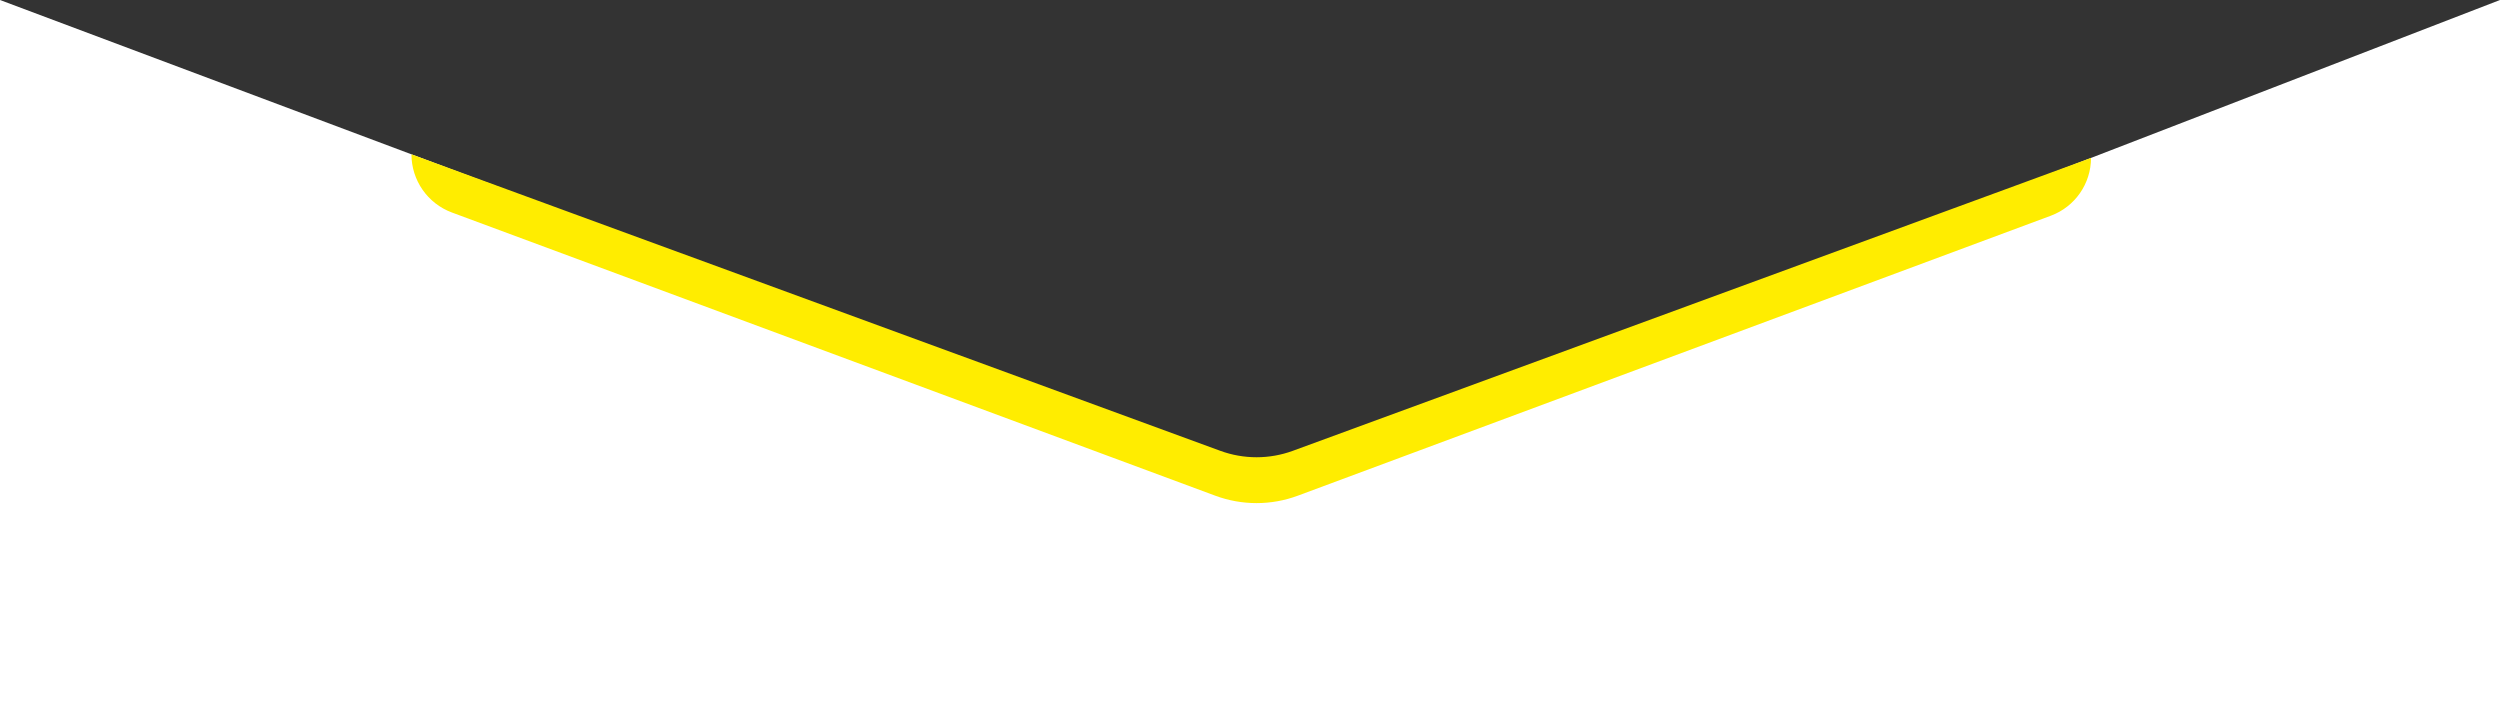
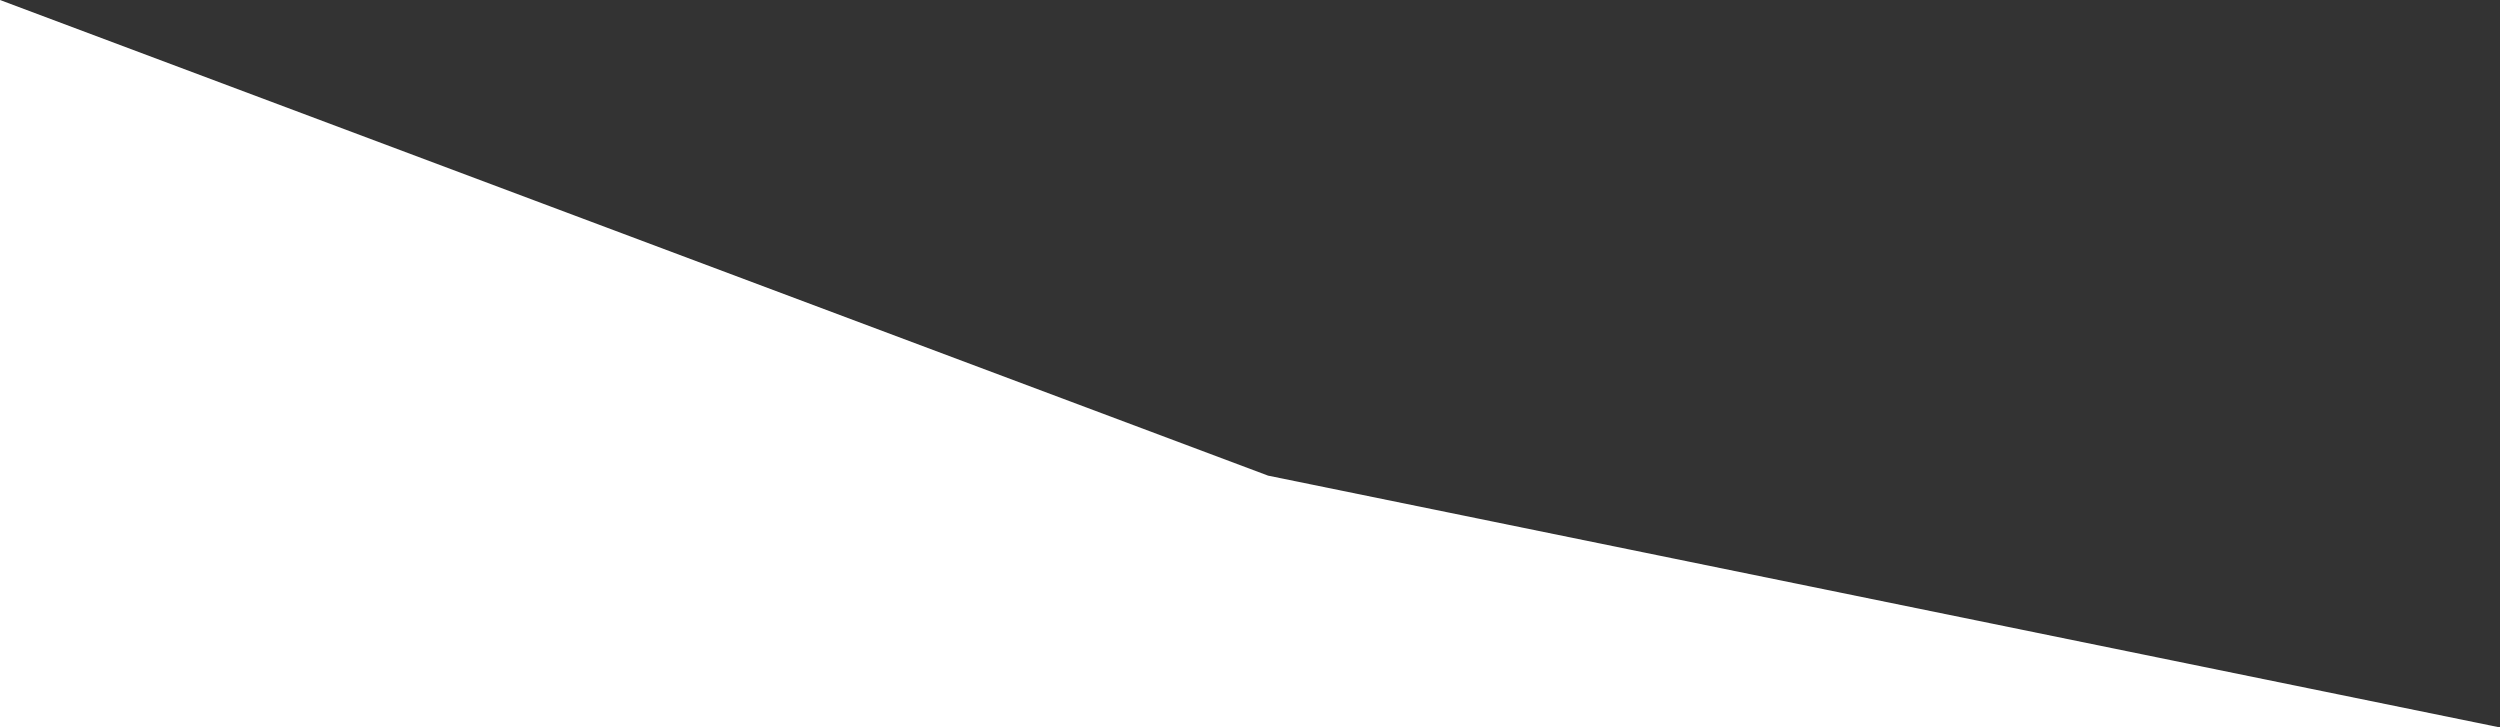
<svg xmlns="http://www.w3.org/2000/svg" width="1519" height="442" viewBox="0 0 1519 442" fill="none">
  <rect x="0" y="0" width="1519" height="442" fill="#333333" stroke="none" />
-   <path d="M770.5 289L0 0V442H1519V0L770.5 289Z" fill="white" />
-   <path d="M741.461 273.917L250 93.771C250 109.535 259.808 123.634 274.587 129.117L738.43 301.195C754.603 307.195 772.394 307.189 788.564 301.177L1246.08 131.074C1260.76 125.616 1270.5 111.606 1270.5 95.945L785.536 273.909C771.309 279.13 755.69 279.133 741.461 273.917Z" fill="#FFED00" />
+   <path d="M770.5 289L0 0V442H1519L770.5 289Z" fill="white" />
</svg>